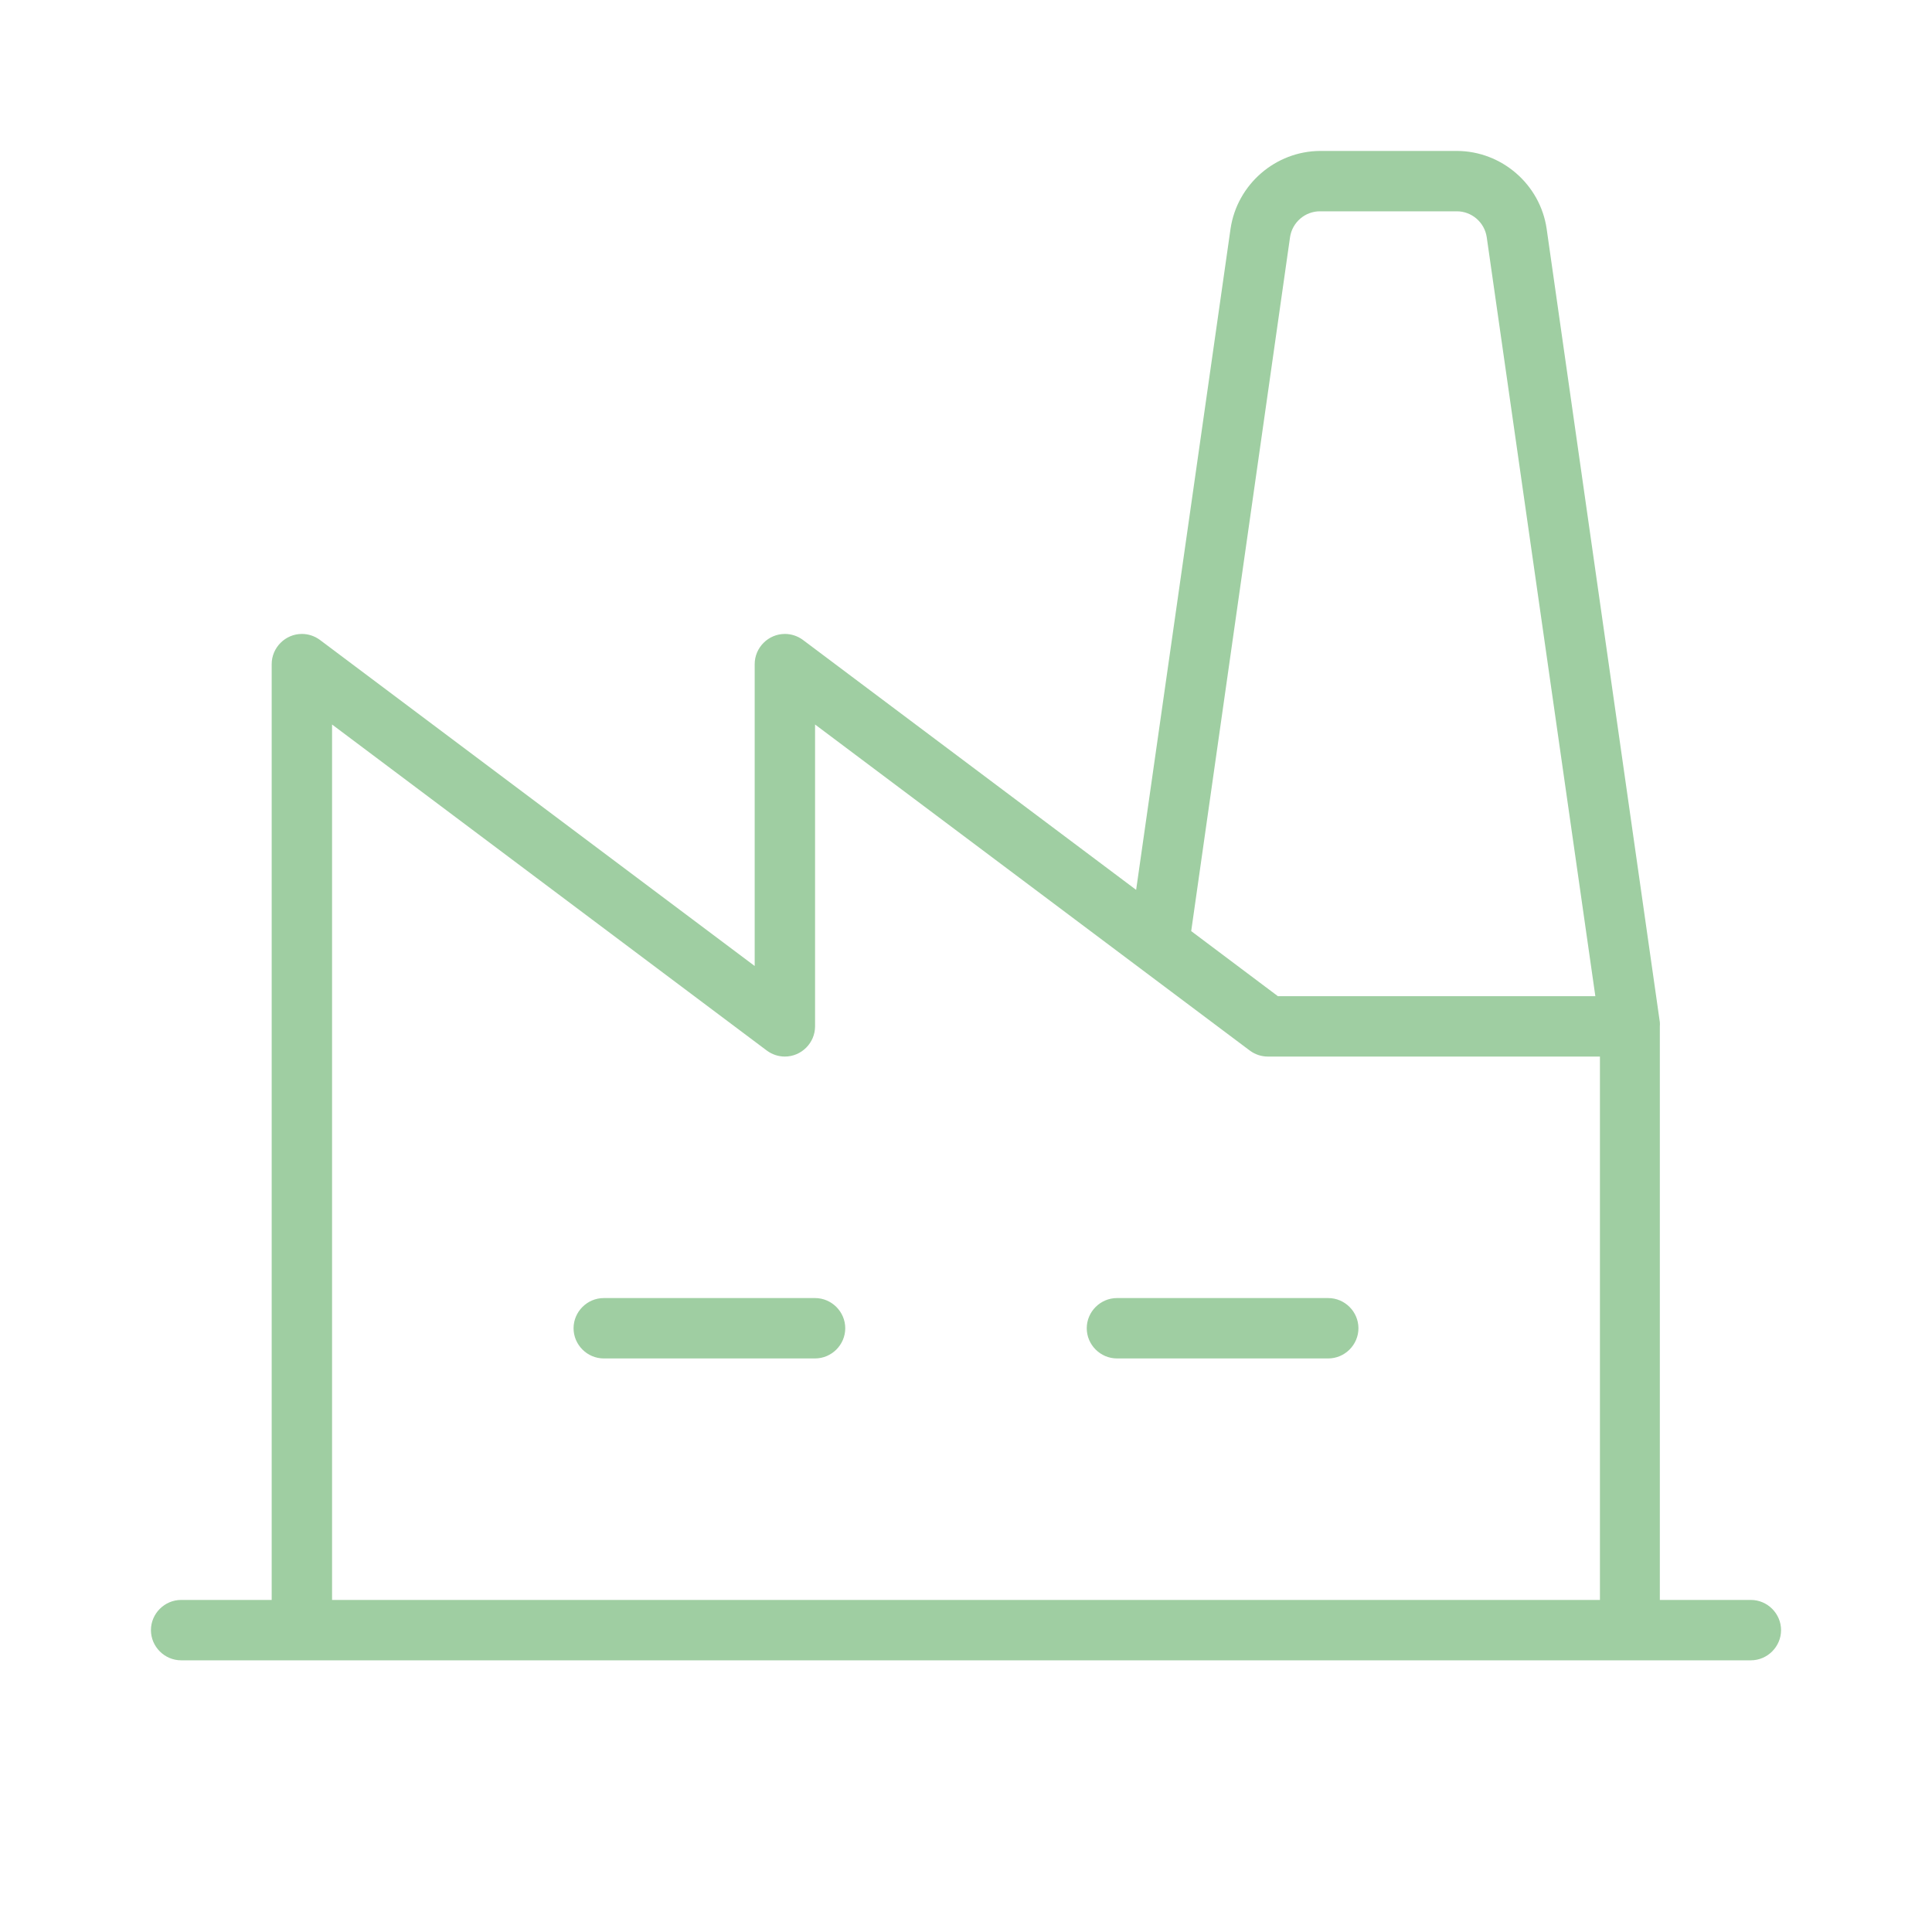
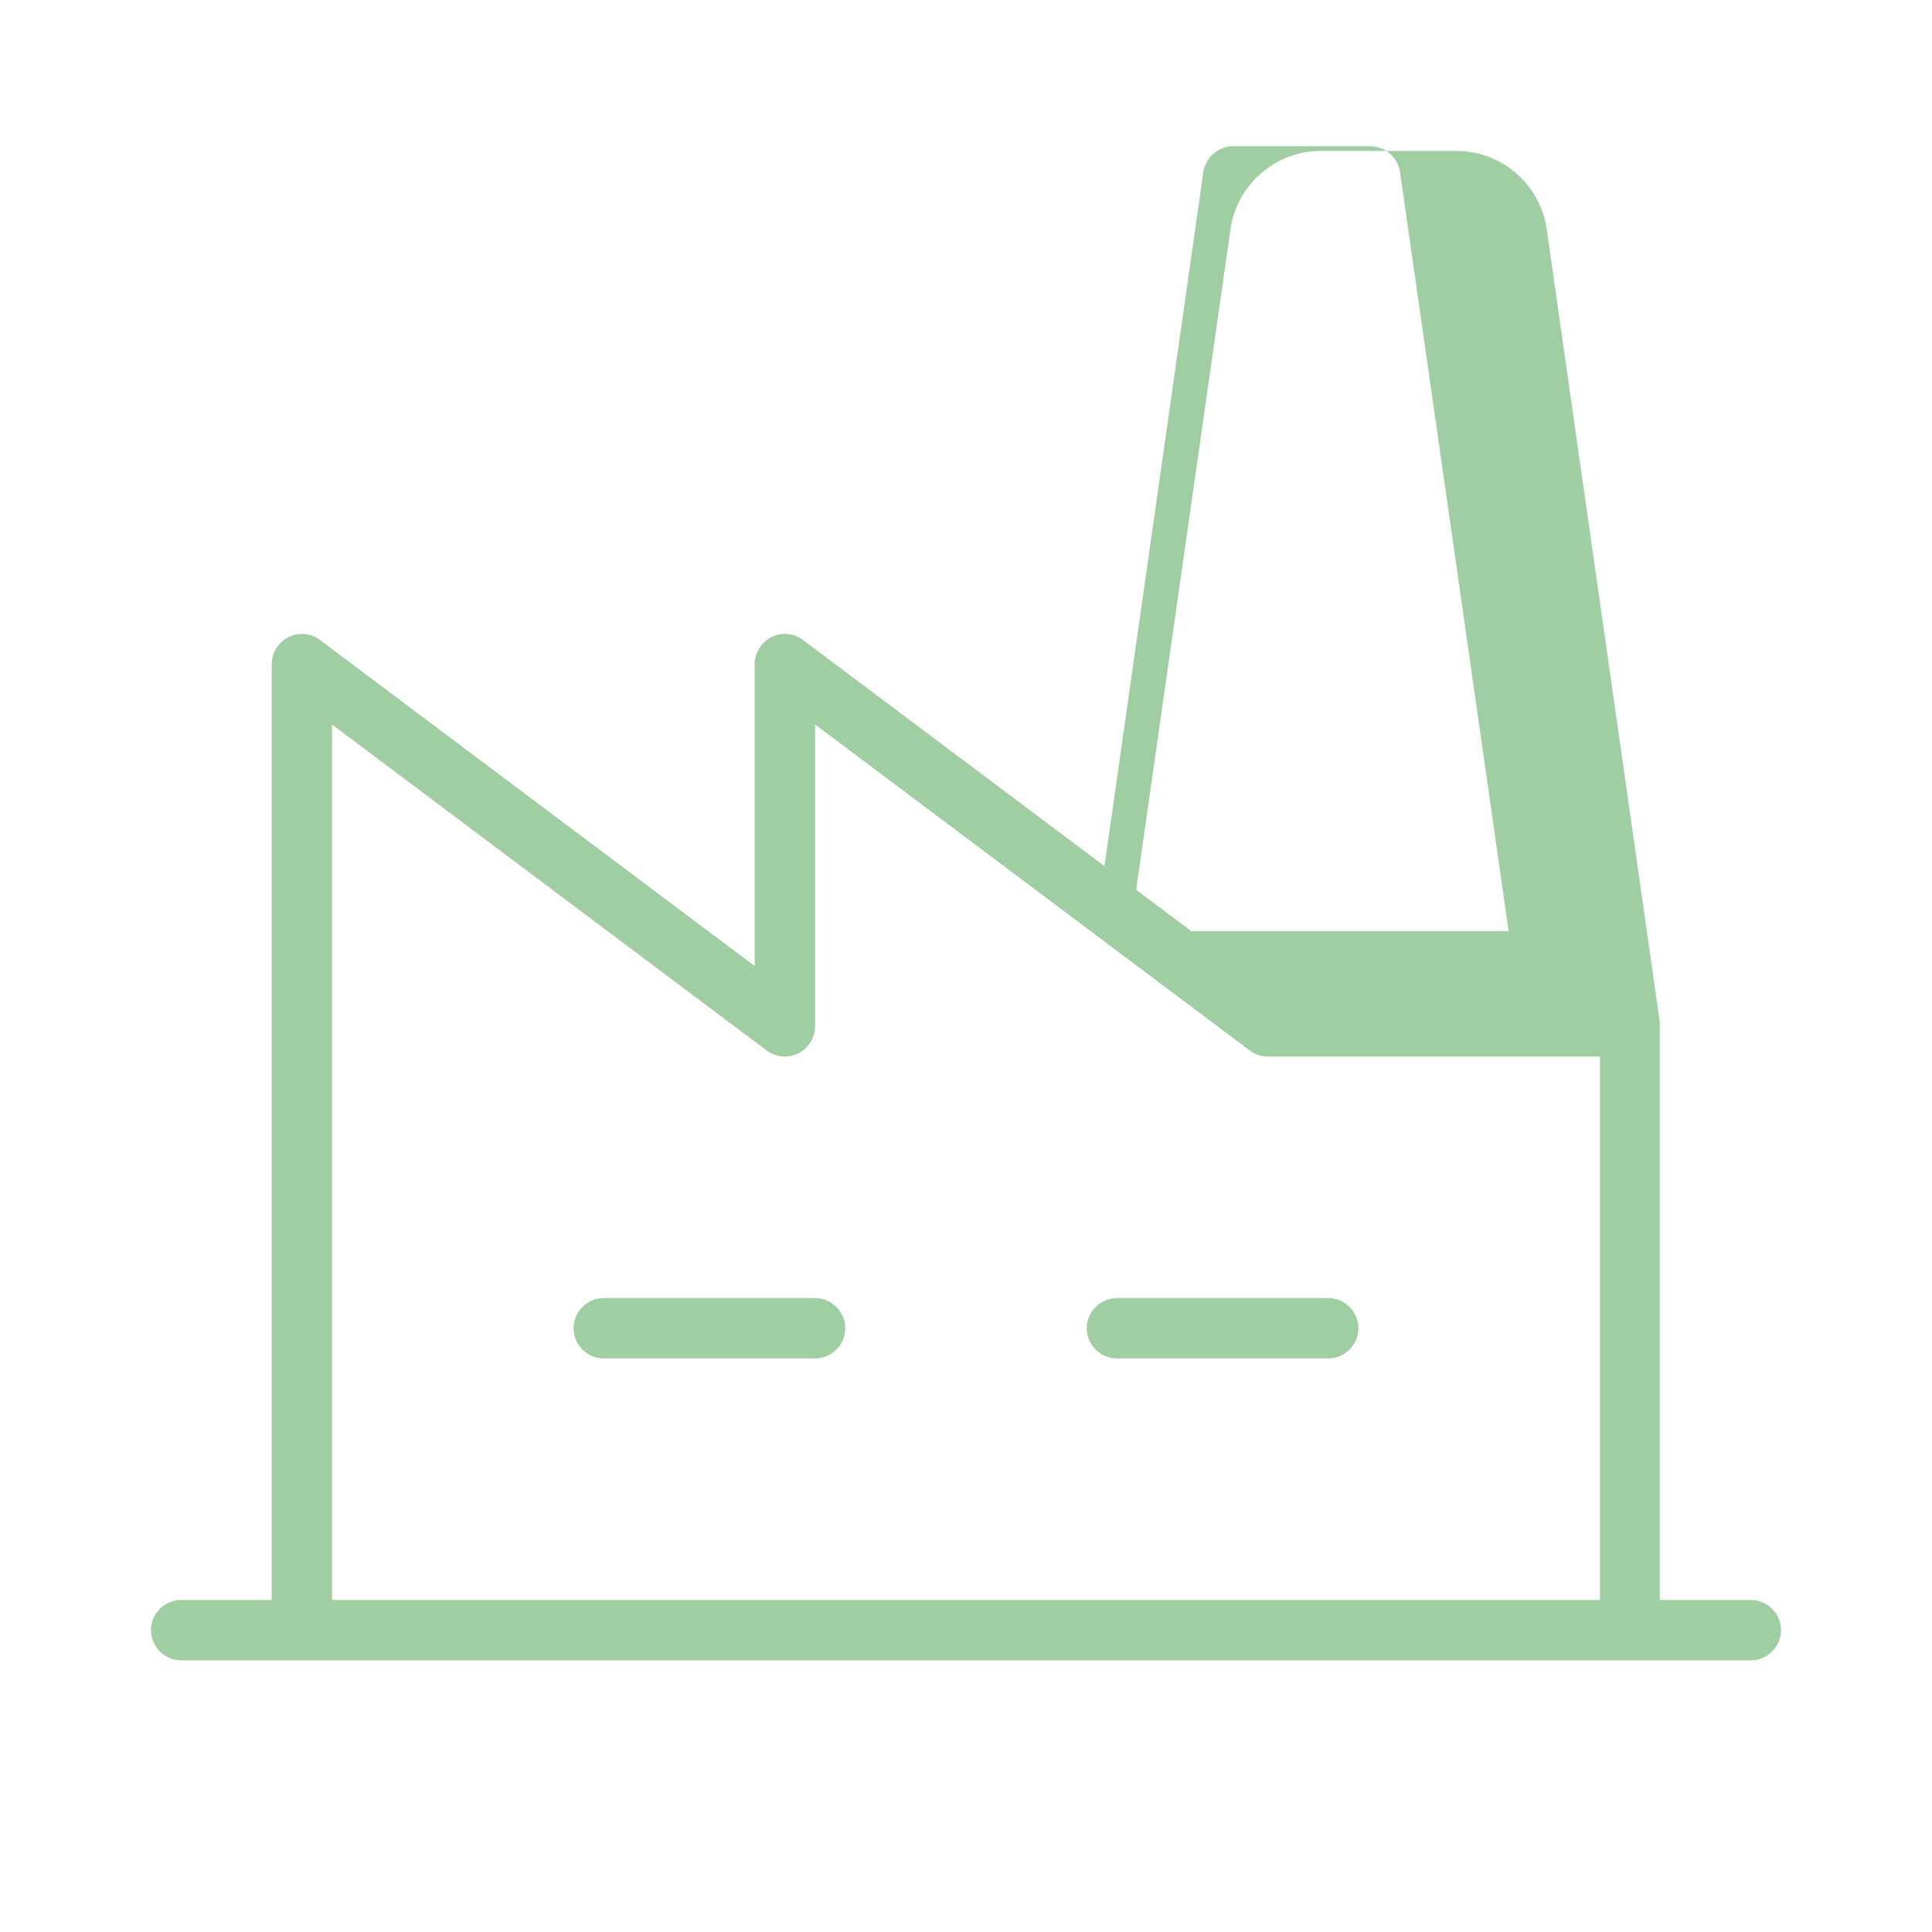
<svg xmlns="http://www.w3.org/2000/svg" width="100%" height="100%" viewBox="0 0 32 32" version="1.1" xml:space="preserve" style="fill-rule:evenodd;clip-rule:evenodd;stroke-linejoin:round;stroke-miterlimit:2;">
-   <path d="M14,22c0,0.274 -0.226,0.5 -0.5,0.5l-3.5,0c-0.274,0 -0.5,-0.226 -0.5,-0.5c0,-0.274 0.226,-0.5 0.5,-0.5l3.5,0c0.274,0 0.5,0.226 0.5,0.5Zm8,-0.5l-3.5,0c-0.274,0 -0.5,0.226 -0.5,0.5c0,0.274 0.226,0.5 0.5,0.5l3.5,0c0.274,0 0.5,-0.226 0.5,-0.5c0,-0.274 -0.226,-0.5 -0.5,-0.5Zm7.5,5.5c0,0.274 -0.226,0.5 -0.5,0.5l-26,0c-0.274,0 -0.5,-0.226 -0.5,-0.5c0,-0.274 0.226,-0.5 0.5,-0.5l1.5,0l0,-15.5c0,-0.274 0.226,-0.5 0.5,-0.5c0.108,0 0.213,0.035 0.3,0.1l7.2,5.4l0,-5c0,-0.274 0.226,-0.5 0.5,-0.5c0.108,0 0.213,0.035 0.3,0.1l5.518,4.139l1.564,-10.952c0.109,-0.733 0.744,-1.284 1.485,-1.287l2.265,-0c0.742,0.003 1.377,0.554 1.485,1.287l1.875,13.142c0.002,0.023 0.002,0.047 0,0.071l0,9.5l1.5,-0c0.003,-0 0.005,-0 0.008,-0c0.274,-0 0.5,0.226 0.5,0.5c0,-0 0,-0 0,-0Zm-9.77,-11.578l1.436,1.078l5.258,-0l-1.799,-12.571c-0.036,-0.247 -0.251,-0.432 -0.5,-0.429l-2.258,-0c-0.249,-0.003 -0.464,0.182 -0.5,0.429l-1.637,11.493Zm-14.23,11.078l21,-0l0,-9l-5.5,-0c-0.108,-0 -0.213,-0.035 -0.3,-0.1l-7.2,-5.4l0,5c0,0.274 -0.226,0.5 -0.5,0.5c-0.108,0 -0.213,-0.035 -0.3,-0.1l-7.2,-5.4l0,14.5Z" style="fill:#9fcea2;fill-rule:nonzero;" />
+   <path d="M14,22c0,0.274 -0.226,0.5 -0.5,0.5l-3.5,0c-0.274,0 -0.5,-0.226 -0.5,-0.5c0,-0.274 0.226,-0.5 0.5,-0.5l3.5,0c0.274,0 0.5,0.226 0.5,0.5Zm8,-0.5l-3.5,0c-0.274,0 -0.5,0.226 -0.5,0.5c0,0.274 0.226,0.5 0.5,0.5l3.5,0c0.274,0 0.5,-0.226 0.5,-0.5c0,-0.274 -0.226,-0.5 -0.5,-0.5Zm7.5,5.5c0,0.274 -0.226,0.5 -0.5,0.5l-26,0c-0.274,0 -0.5,-0.226 -0.5,-0.5c0,-0.274 0.226,-0.5 0.5,-0.5l1.5,0l0,-15.5c0,-0.274 0.226,-0.5 0.5,-0.5c0.108,0 0.213,0.035 0.3,0.1l7.2,5.4l0,-5c0,-0.274 0.226,-0.5 0.5,-0.5c0.108,0 0.213,0.035 0.3,0.1l5.518,4.139l1.564,-10.952c0.109,-0.733 0.744,-1.284 1.485,-1.287l2.265,-0c0.742,0.003 1.377,0.554 1.485,1.287l1.875,13.142c0.002,0.023 0.002,0.047 0,0.071l0,9.5l1.5,-0c0.003,-0 0.005,-0 0.008,-0c0.274,-0 0.5,0.226 0.5,0.5c0,-0 0,-0 0,-0Zm-9.77,-11.578l5.258,-0l-1.799,-12.571c-0.036,-0.247 -0.251,-0.432 -0.5,-0.429l-2.258,-0c-0.249,-0.003 -0.464,0.182 -0.5,0.429l-1.637,11.493Zm-14.23,11.078l21,-0l0,-9l-5.5,-0c-0.108,-0 -0.213,-0.035 -0.3,-0.1l-7.2,-5.4l0,5c0,0.274 -0.226,0.5 -0.5,0.5c-0.108,0 -0.213,-0.035 -0.3,-0.1l-7.2,-5.4l0,14.5Z" style="fill:#9fcea2;fill-rule:nonzero;" />
</svg>